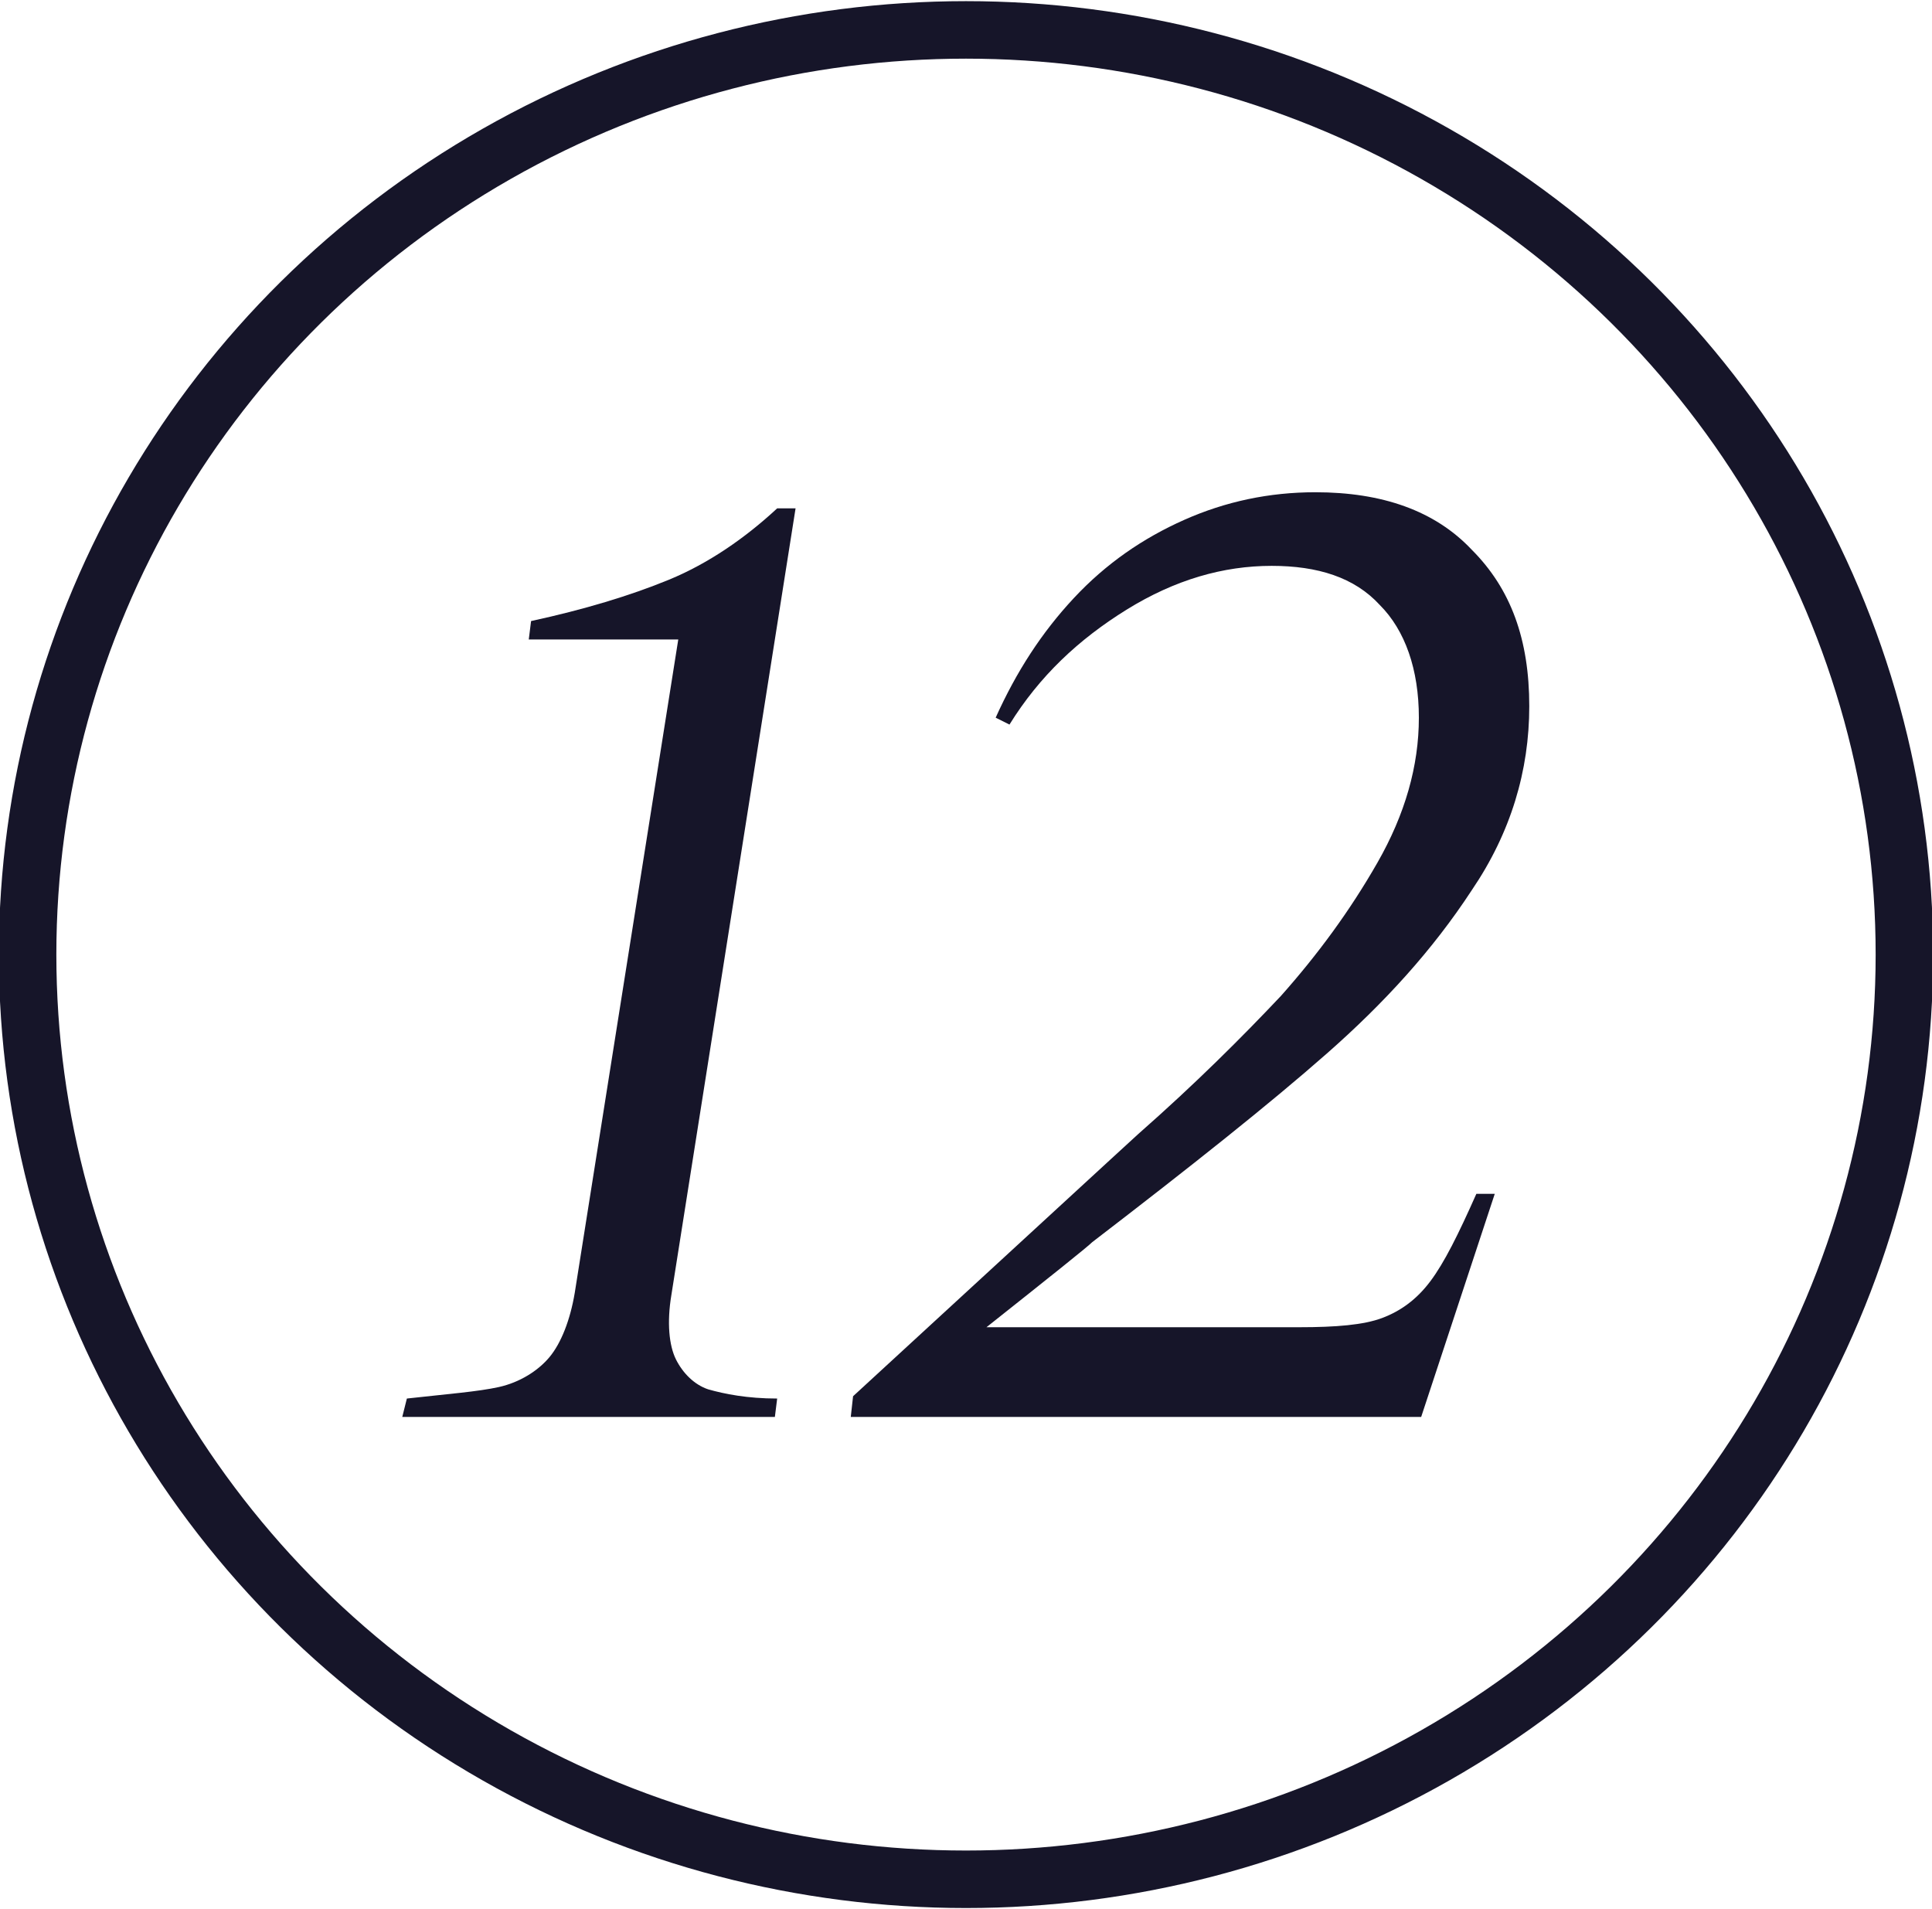
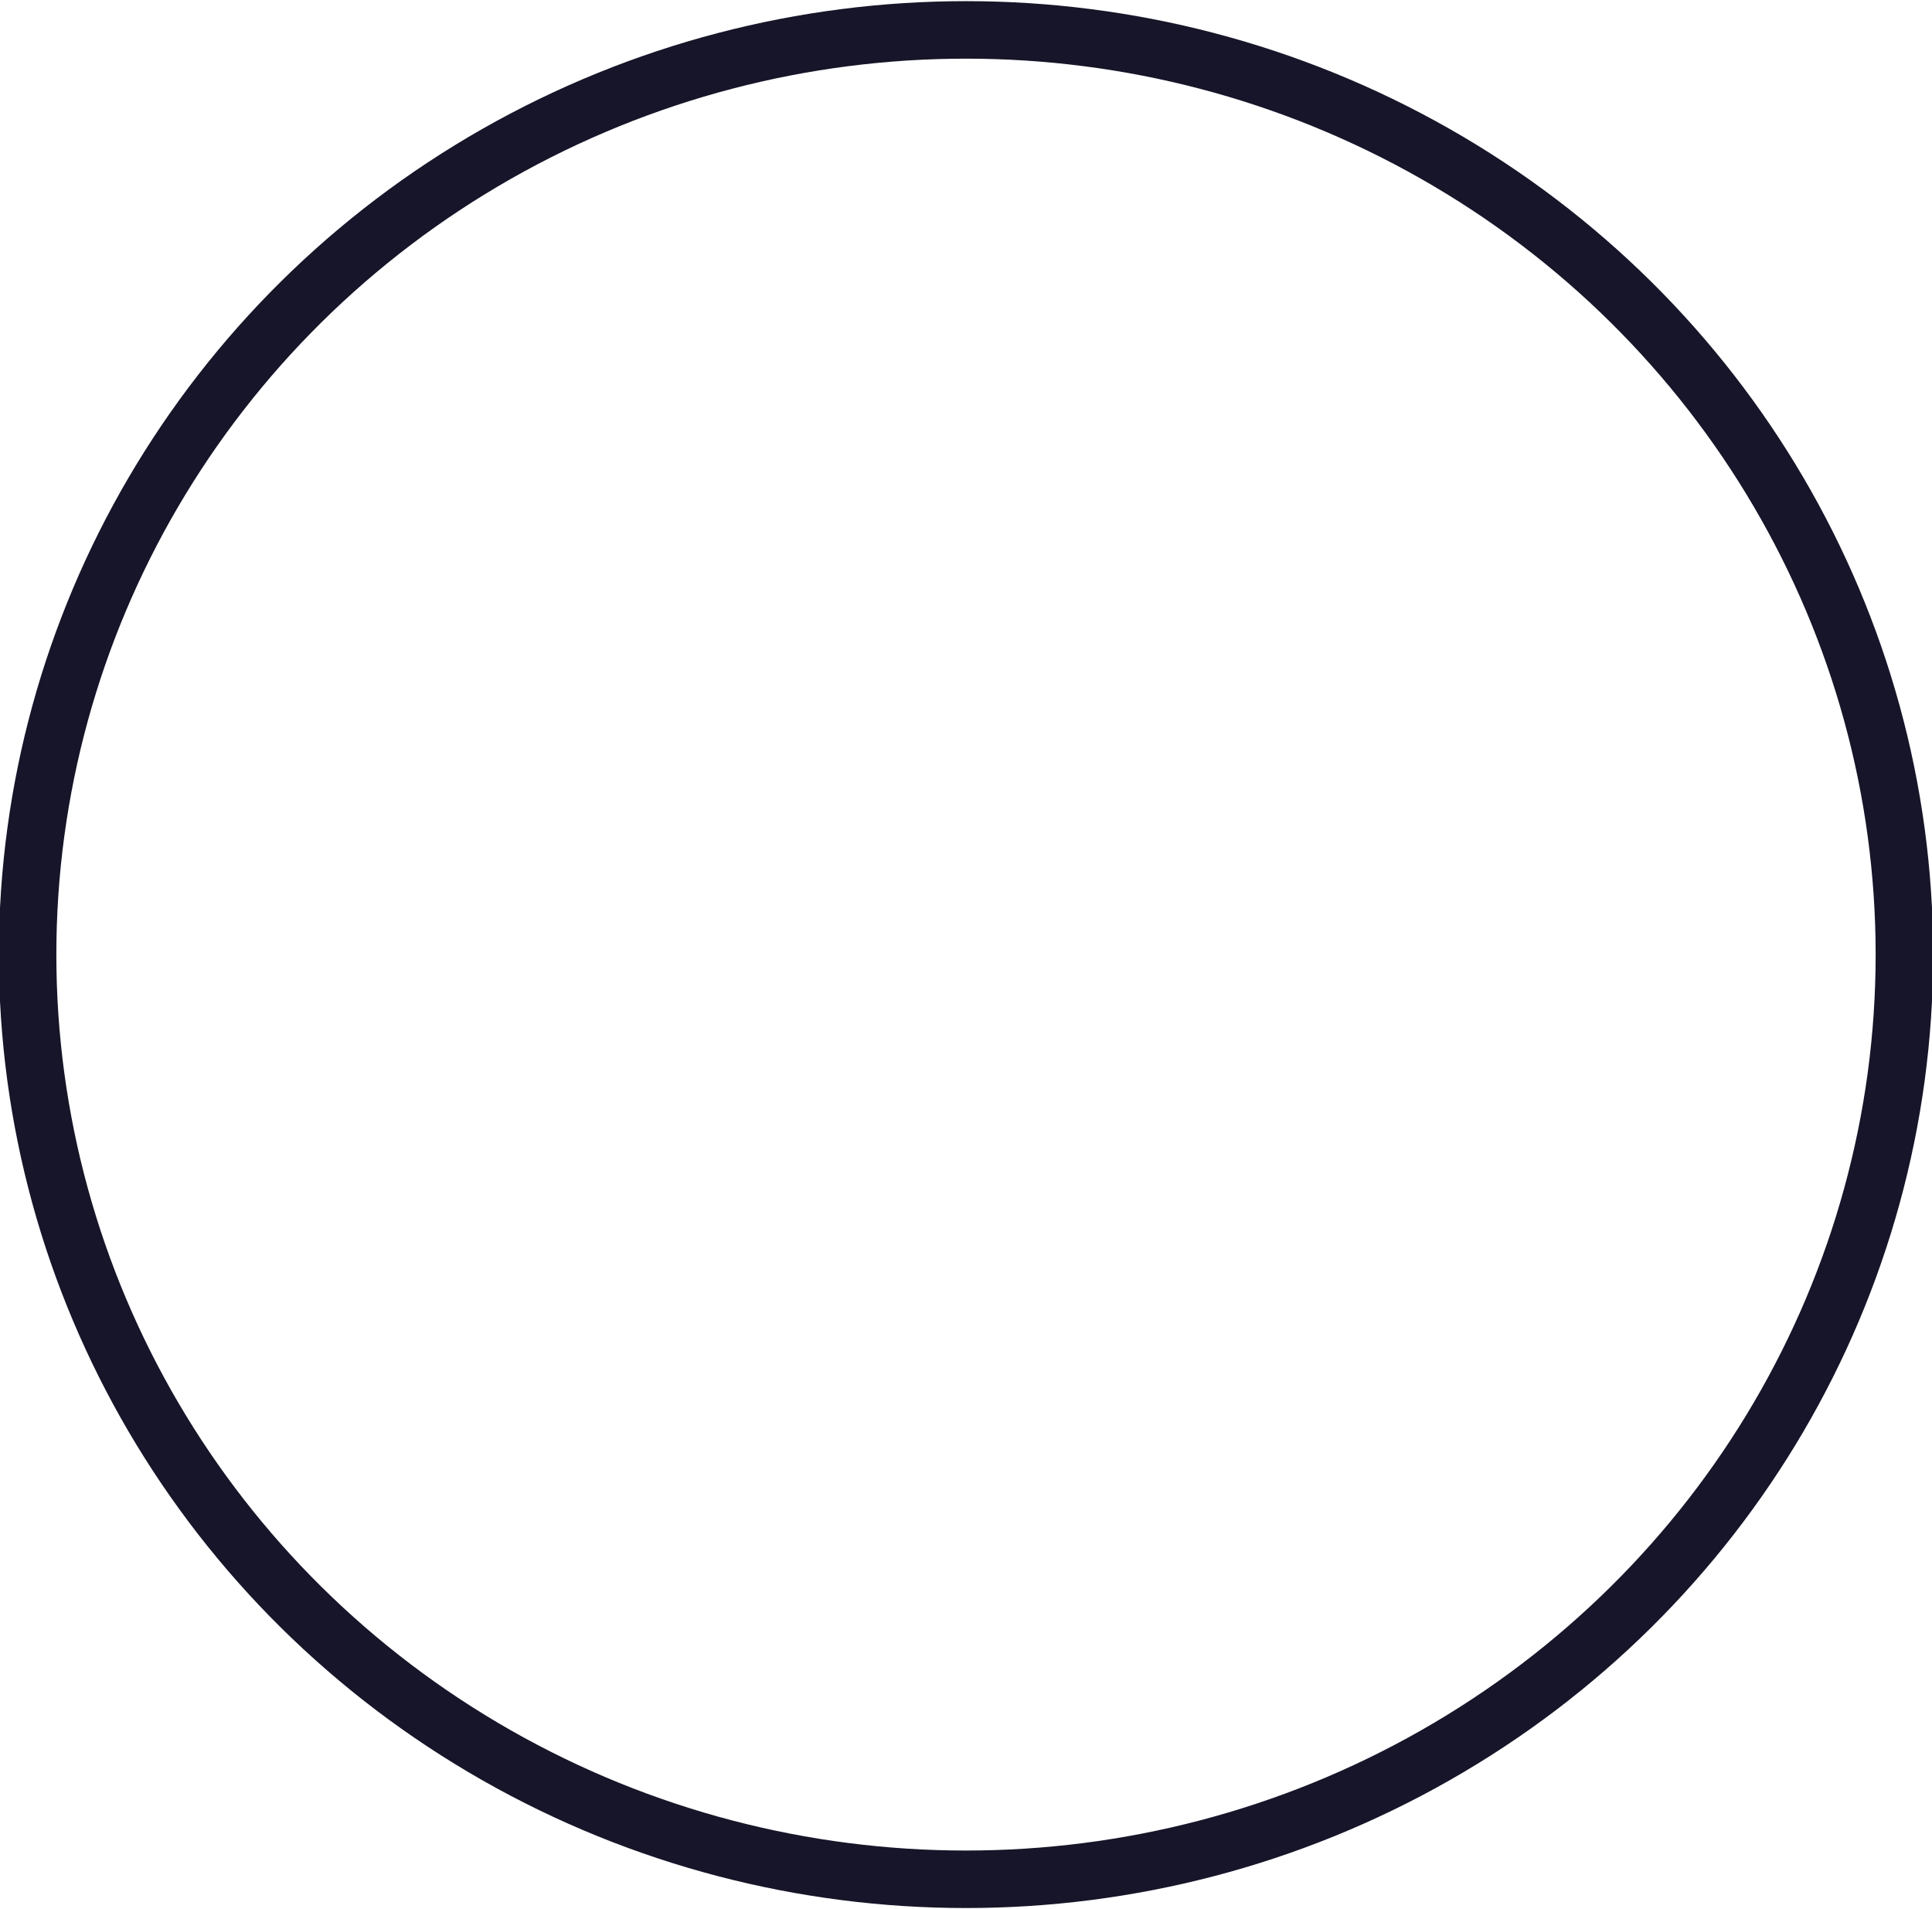
<svg xmlns="http://www.w3.org/2000/svg" version="1.1" id="Layer_1" x="0px" y="0px" viewBox="0 0 84 83" style="enable-background:new 0 0 84 83;" xml:space="preserve">
  <style type="text/css">
	.st0{fill:none;}
	.st1{fill:none;stroke:#161529;stroke-width:2.5;}
	.st2{enable-background:new    ;}
	.st3{fill:#161529;}
</style>
  <g id="Gruppe_89" transform="translate(-99.01 -3725)">
    <g id="Ellipse_16" transform="translate(99.01 3725)">
-       <ellipse class="st0" cx="42" cy="41.5" rx="42" ry="41.5" />
      <ellipse class="st1" cx="42" cy="41.5" rx="40.8" ry="40.2" />
    </g>
    <g class="st2">
-       <path class="st3" d="M120.7,3785.3c0.9-0.2,1.7-0.7,2.2-1.3s0.9-1.6,1.1-2.8l4.5-28.4H122l0.1-0.8c2.3-0.5,4.3-1.1,6-1.8    c1.7-0.7,3.3-1.8,4.7-3.1h0.8l-5.4,34.2c-0.2,1.2-0.1,2.2,0.2,2.8s0.8,1.1,1.4,1.3c0.7,0.2,1.7,0.4,3,0.4l-0.1,0.8h-16.2l0.2-0.8    C118.5,3785.6,119.8,3785.5,120.7,3785.3z" />
-       <path class="st3" d="M136.1,3785.7l11.2-10.3l1.2-1.1c2.5-2.2,4.5-4.2,6.2-6c1.6-1.8,3-3.7,4.2-5.8s1.8-4.2,1.8-6.3    s-0.6-3.8-1.7-4.9c-1.1-1.2-2.7-1.7-4.7-1.7c-2.1,0-4.2,0.6-6.3,1.9s-3.8,2.9-5.1,5l-0.6-0.3c0.9-2,2-3.7,3.4-5.2s3-2.6,4.8-3.4    c1.8-0.8,3.7-1.2,5.7-1.2c2.9,0,5.2,0.8,6.8,2.5c1.7,1.7,2.5,3.9,2.5,6.8c0,2.8-0.8,5.5-2.5,8c-1.7,2.6-3.8,4.9-6.3,7.1    c-2.5,2.2-5.9,4.9-10.2,8.2c-0.2,0.2-1.7,1.4-4.6,3.7h13.6c1.6,0,2.8-0.1,3.6-0.4c0.8-0.3,1.5-0.8,2.1-1.6c0.6-0.8,1.2-2,2-3.8    h0.8l-3.2,9.7H136L136.1,3785.7z" />
-     </g>
+       </g>
  </g>
</svg>